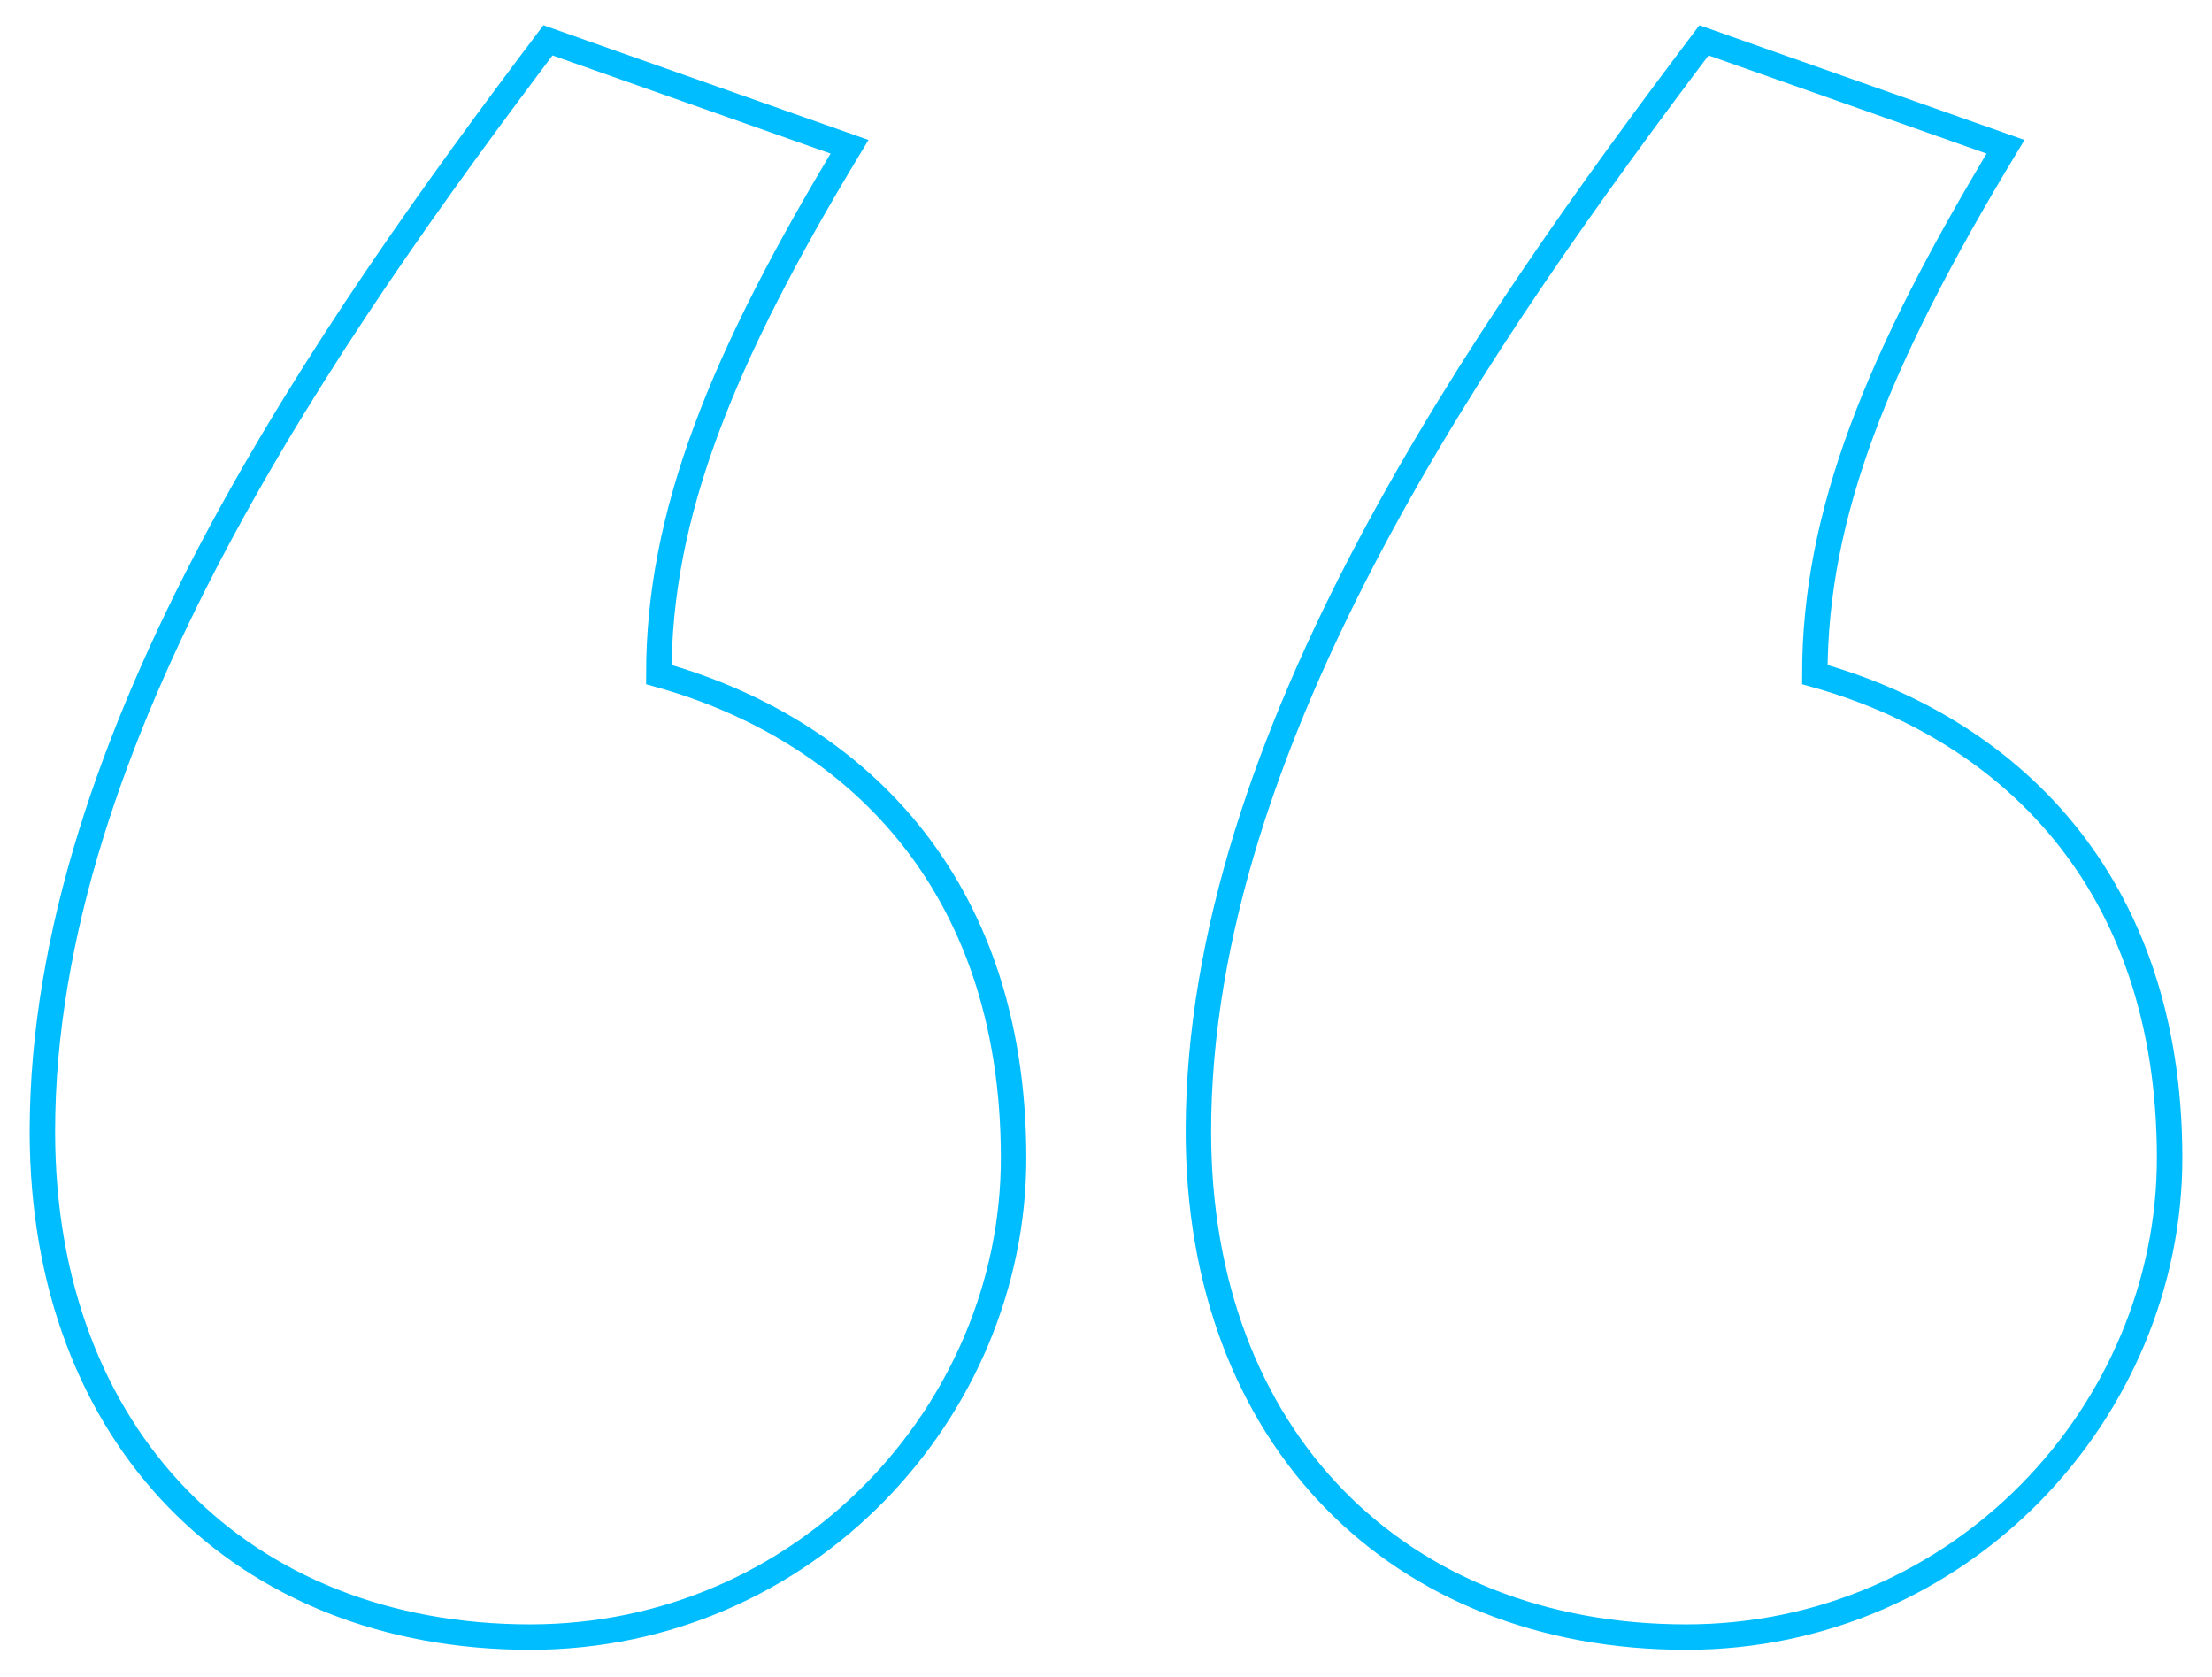
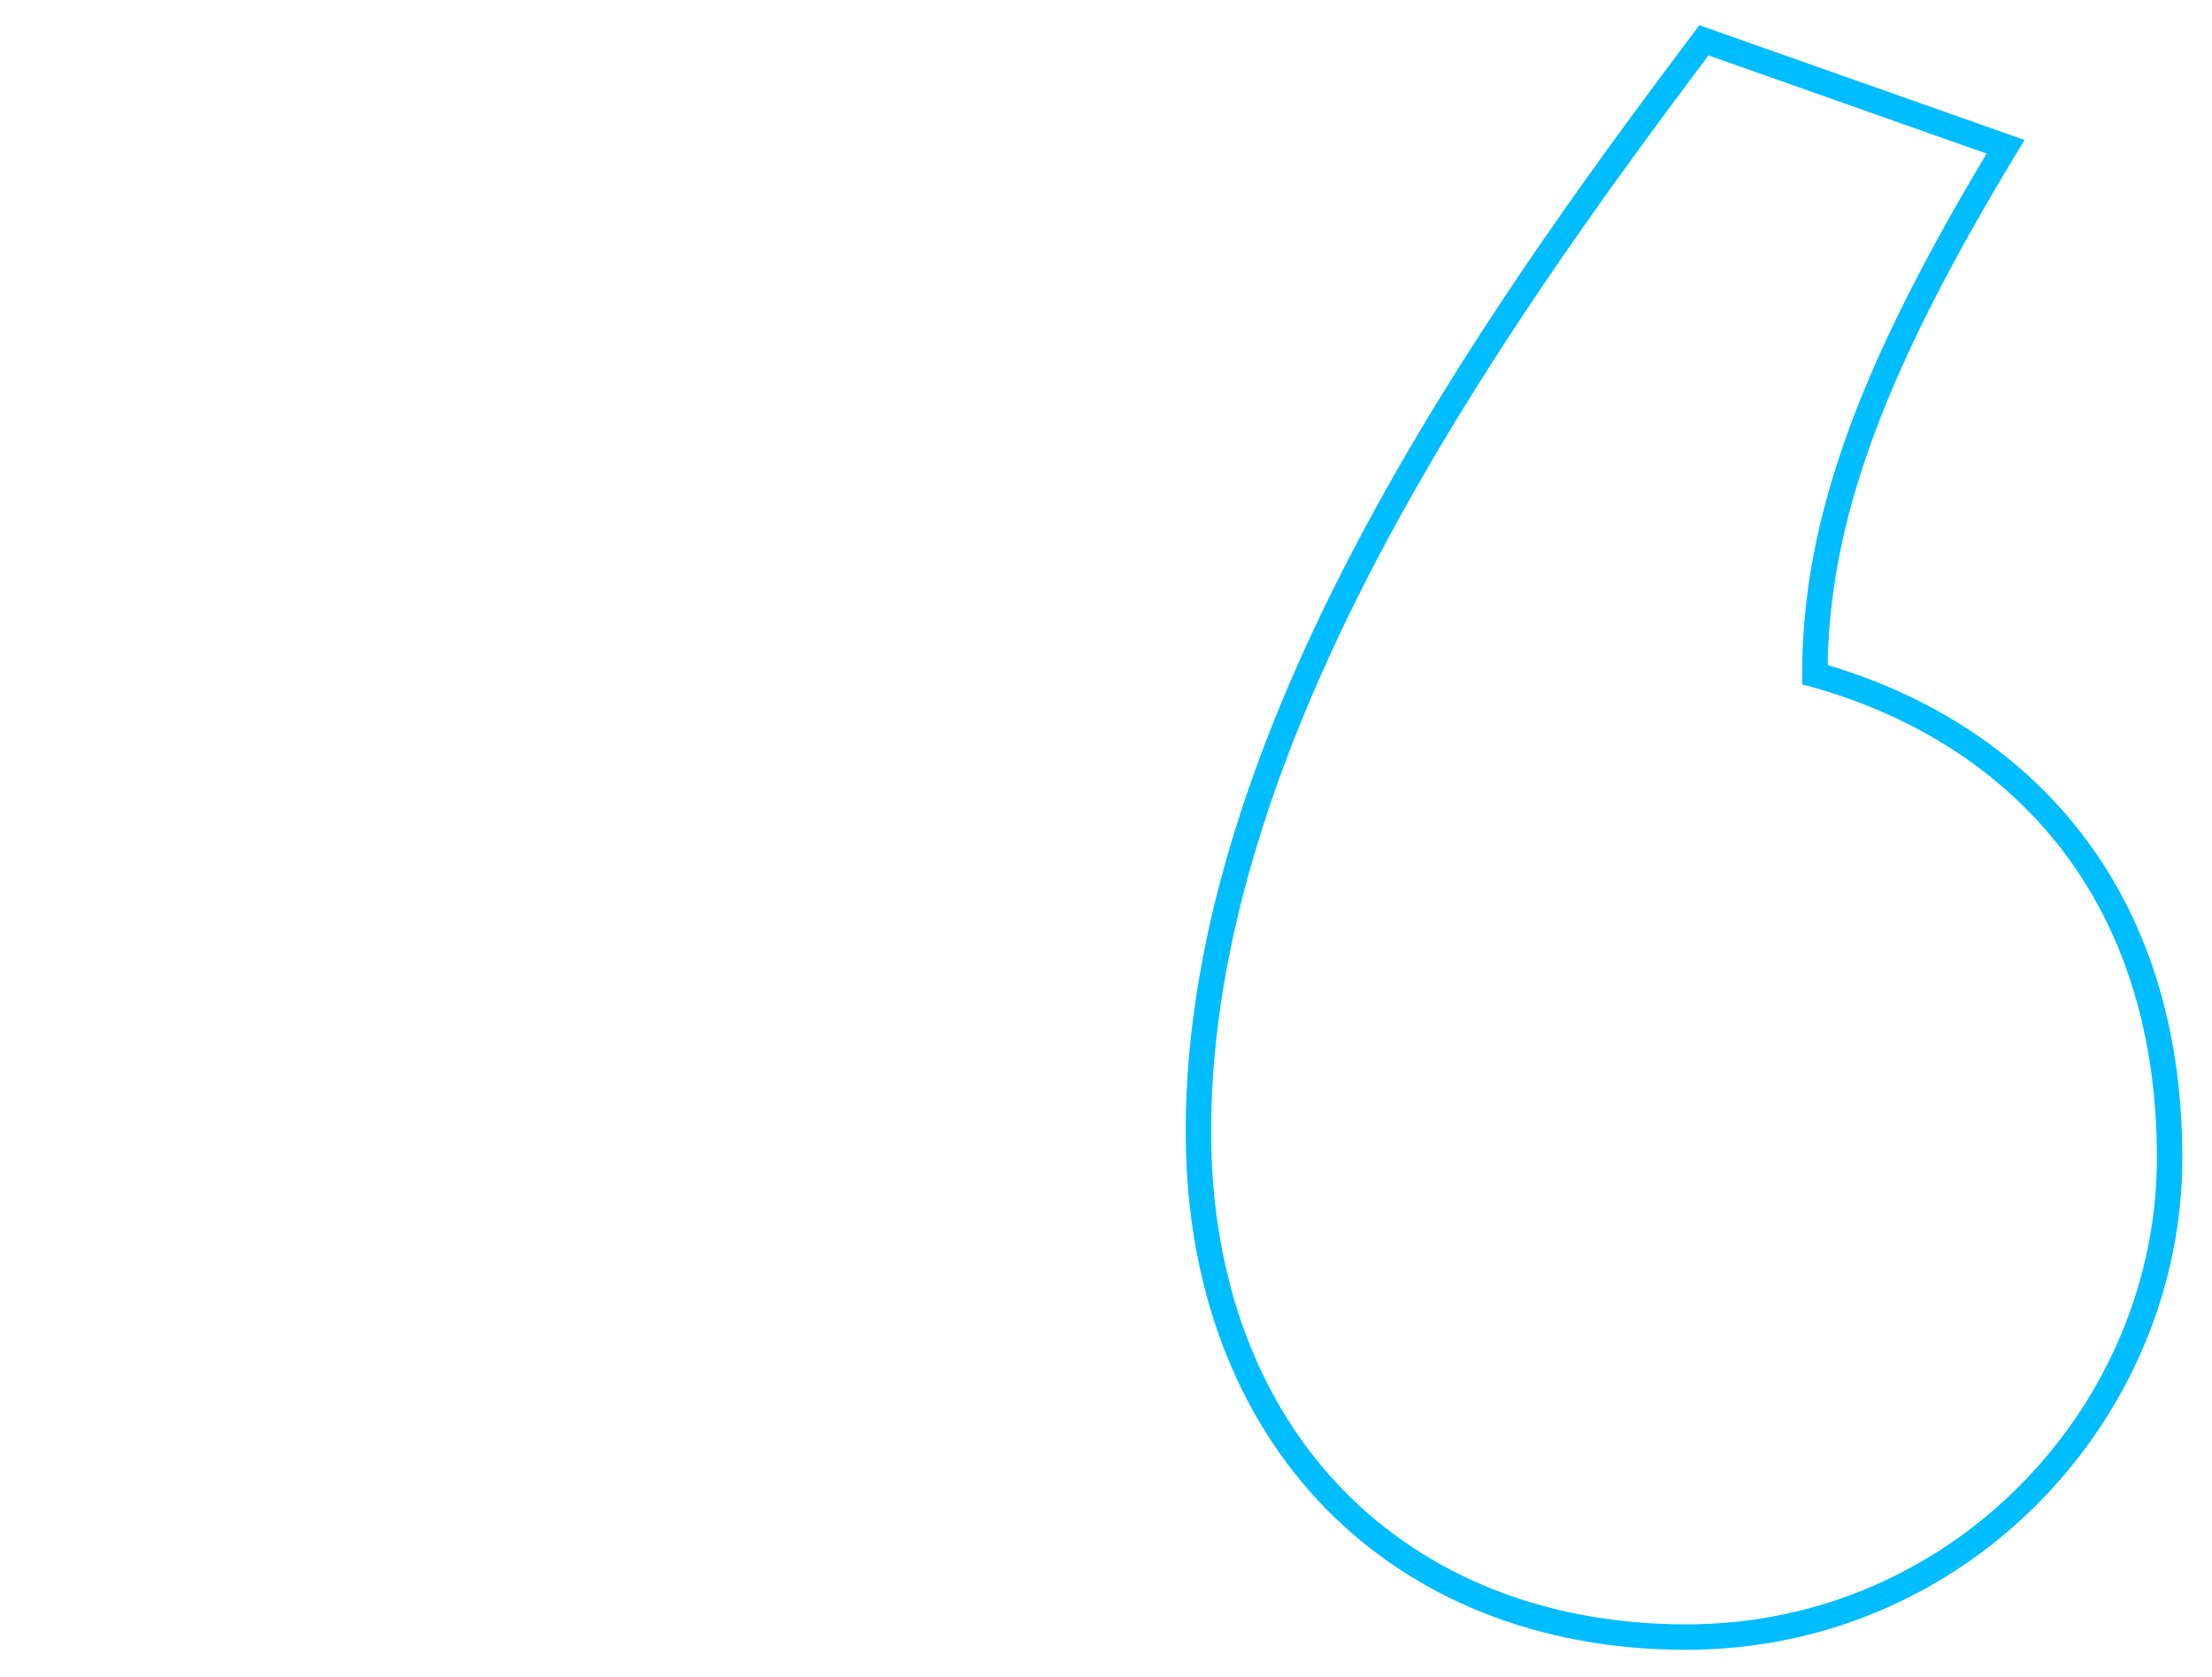
<svg xmlns="http://www.w3.org/2000/svg" version="1.1" id="Layer_1" x="0px" y="0px" width="173.917px" height="131.86px" viewBox="0 0 173.917 131.86" enable-background="new 0 0 173.917 131.86" xml:space="preserve">
  <g>
    <path fill="none" stroke="#00BDFF" stroke-width="2" d="M157.683,11.538l-23.71-8.369c-17.085,22.664-39.749,54.742-39.749,85.773   c0,24.059,15.69,39.75,38.354,39.75c21.618,0,38.006-17.783,38.006-37.658c0-21.965-12.9-33.82-27.894-38.004   C142.69,40.478,147.571,28.274,157.683,11.538z" />
-     <path fill="none" stroke="#00BDFF" stroke-width="2" d="M66.792,11.538l-23.71-8.369C25.998,25.833,3.333,57.911,3.333,88.942   c0,24.059,15.69,39.75,38.354,39.75c21.618,0,38.006-17.783,38.006-37.658c0-21.965-12.9-33.82-27.894-38.004   C51.799,40.478,56.68,28.274,66.792,11.538z" />
  </g>
</svg>